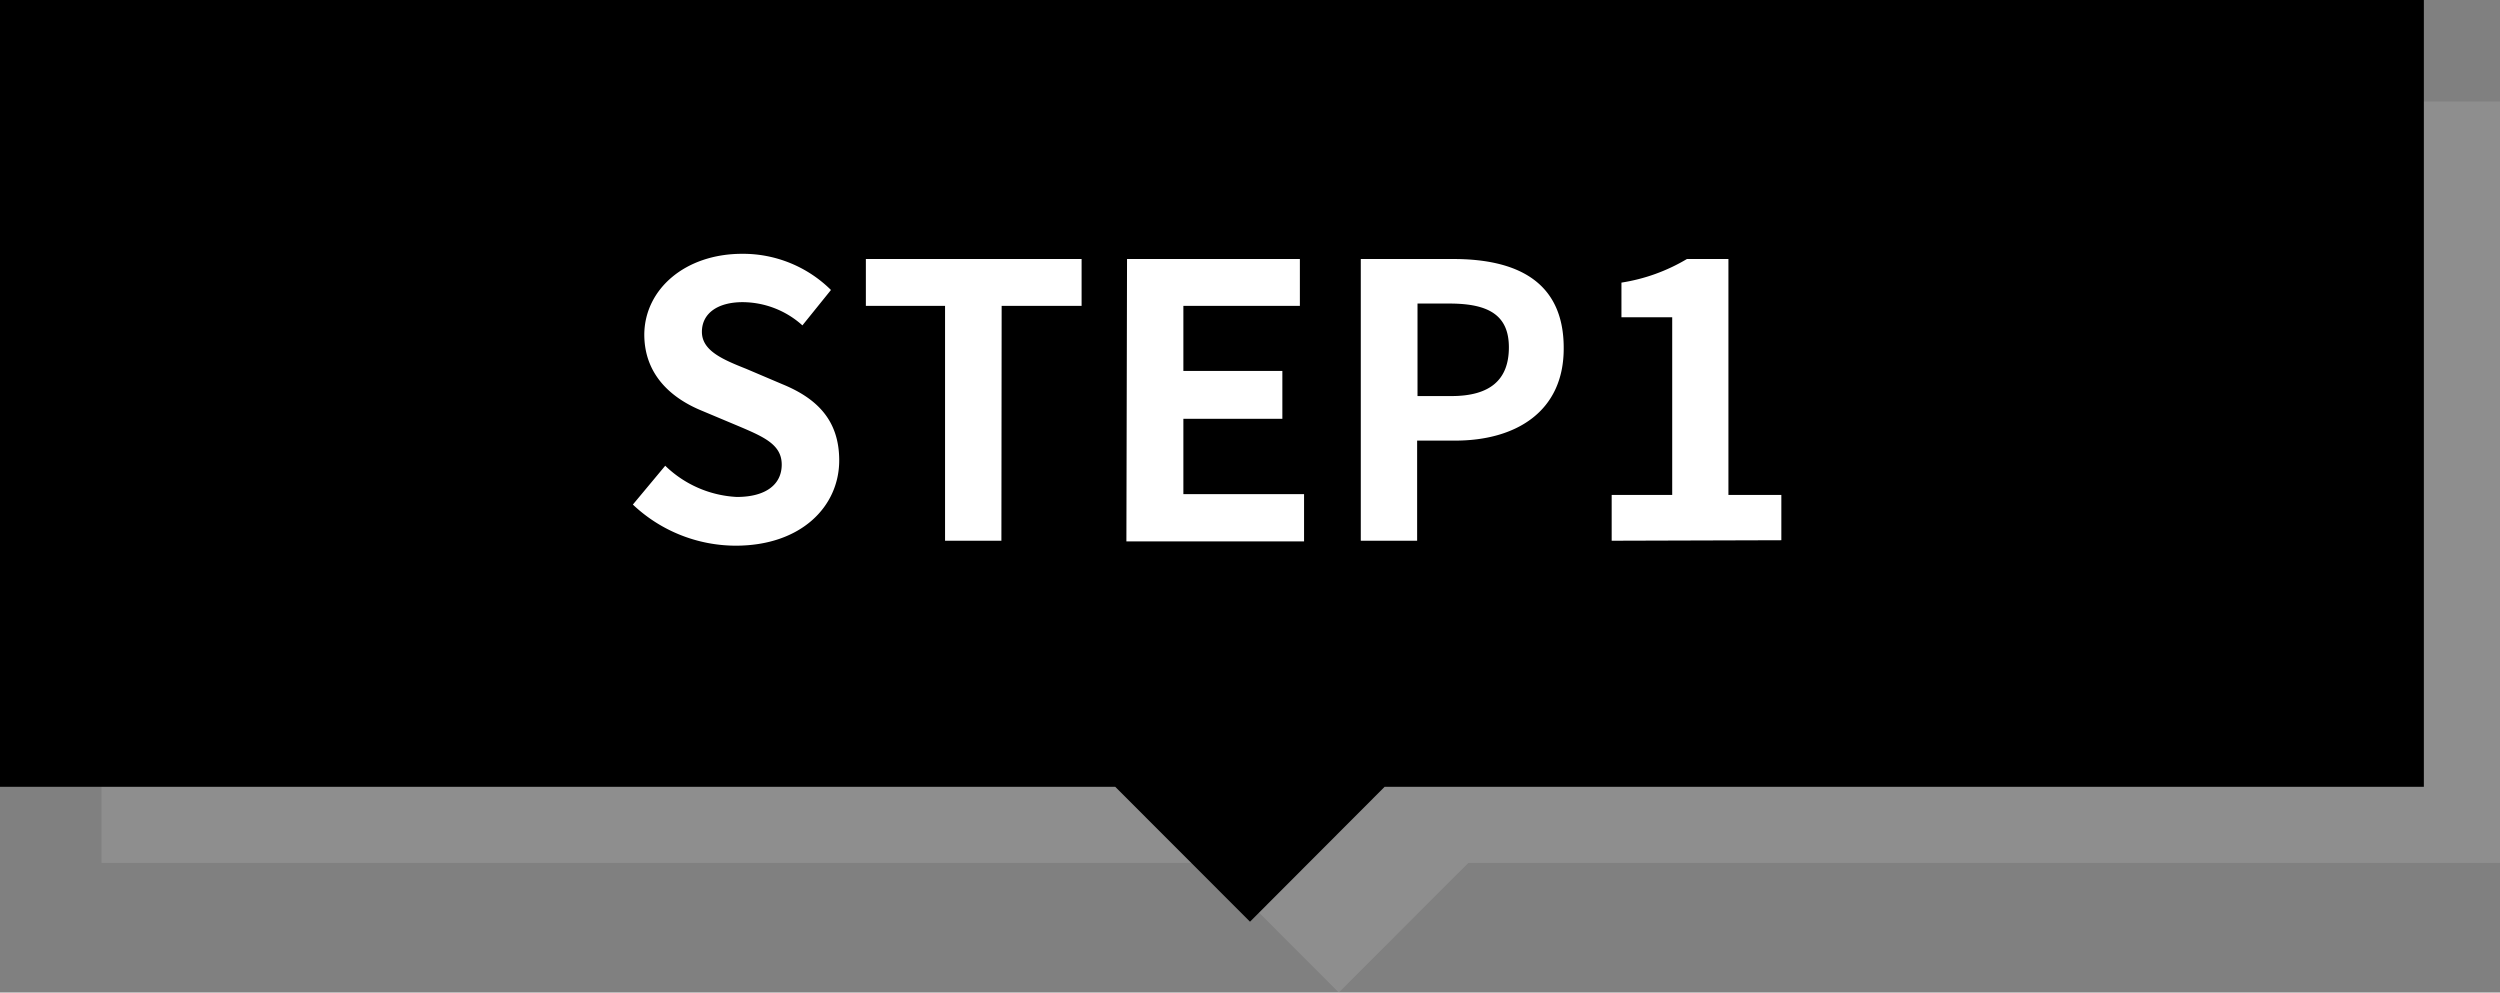
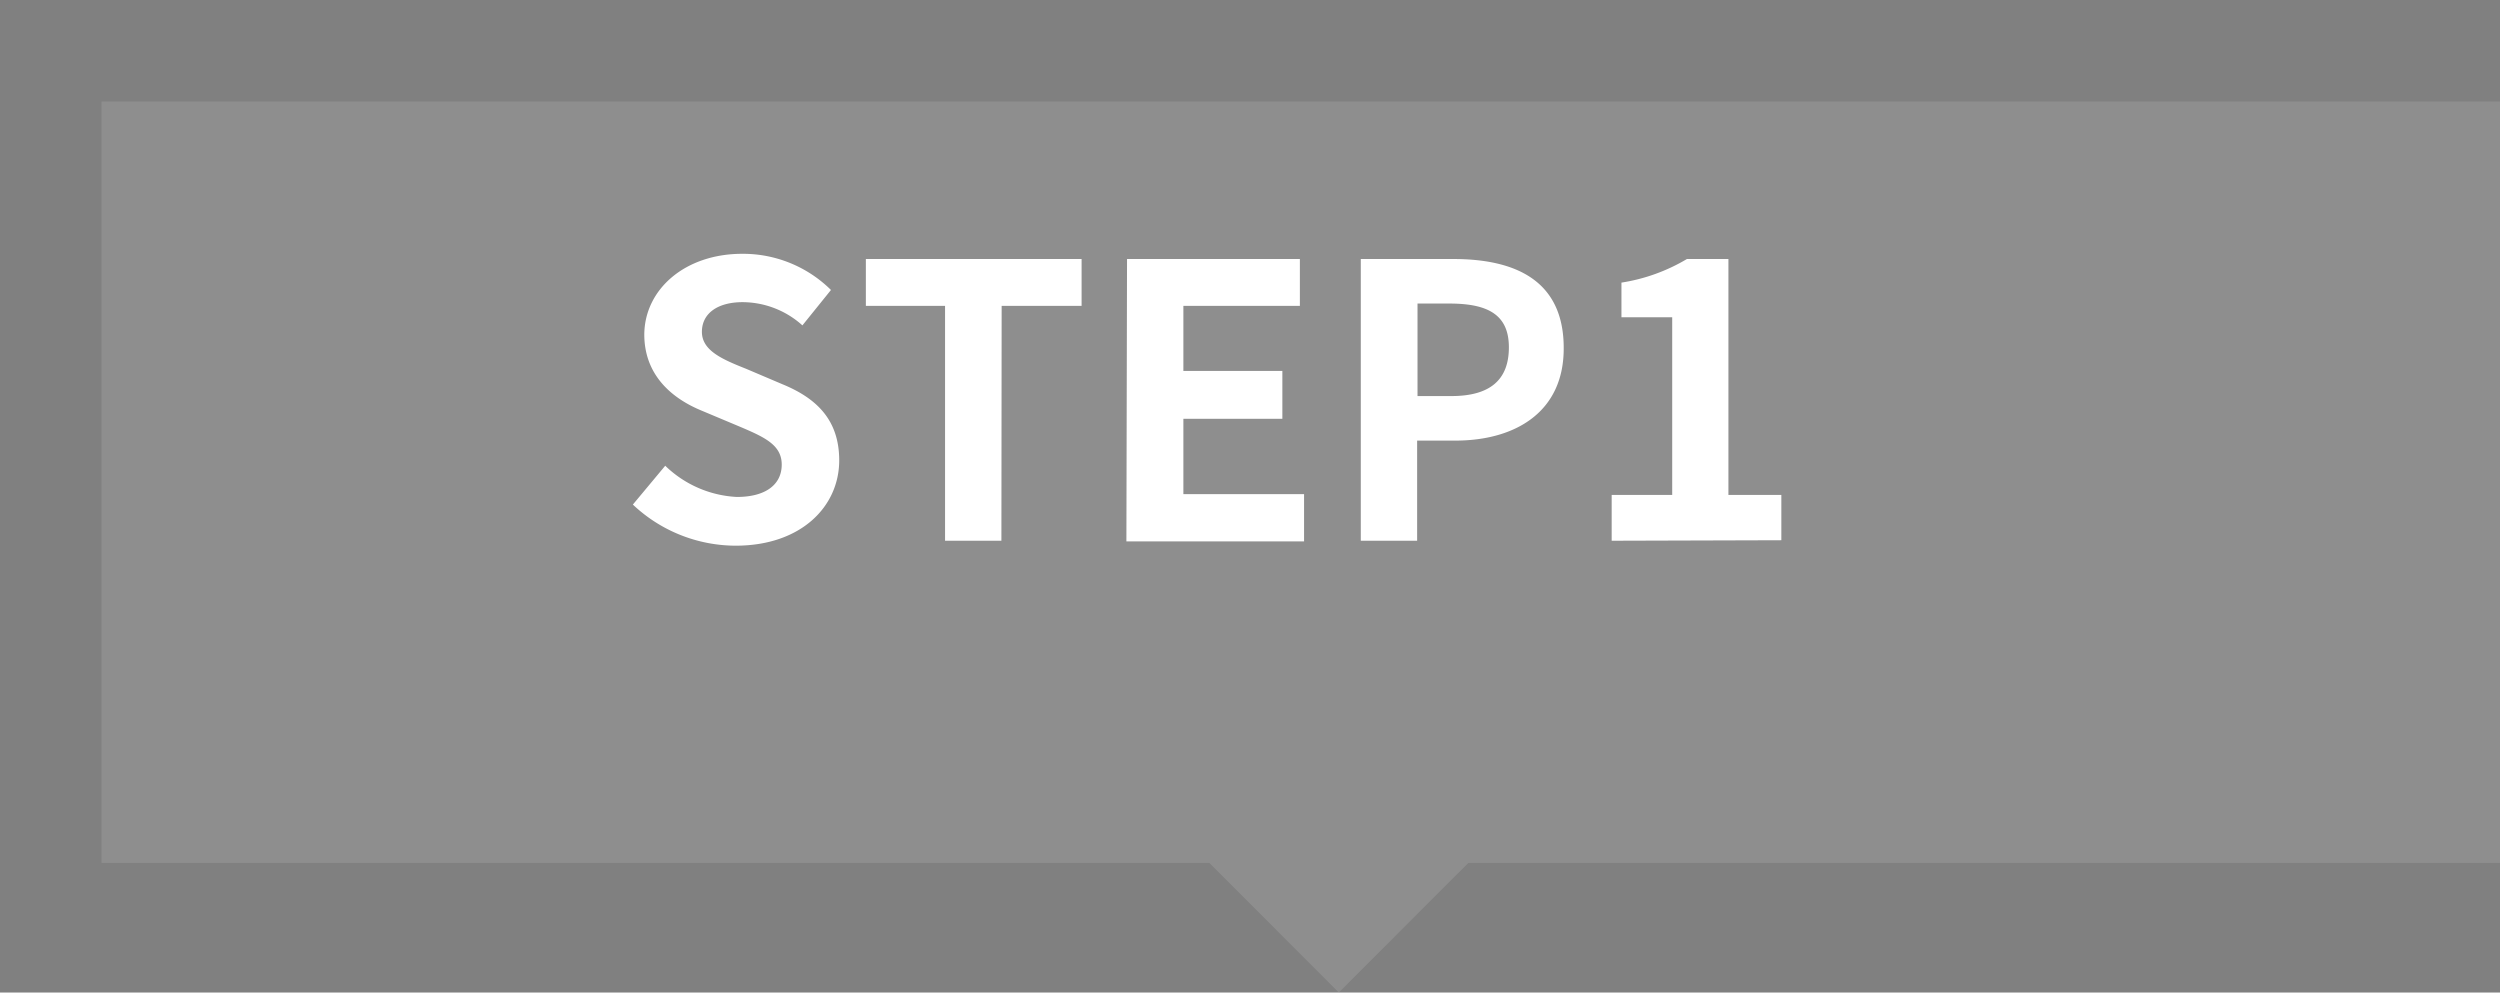
<svg xmlns="http://www.w3.org/2000/svg" viewBox="0 0 197 78.21">
  <rect x="0" y="0" width="197" height="78.21" fill="#808080" stroke="none" />
  <defs>
    <style>.cls-1{fill:#ccc;fill-opacity:0.2;}.cls-1,.cls-2{fill-rule:evenodd;}.cls-2{fill:#fff;}</style>
  </defs>
  <g id="レイヤー_2" data-name="レイヤー 2">
    <g id="illust">
      <path class="cls-1" d="M115.7,68,105.5,78.21,95.3,68H8V8H197V68Z" />
-       <polygon points="0 0 0 62 87.88 62 98.5 72.63 109.11 62 191 62 191 0 0 0" />
      <path class="cls-2" d="M127,42.61V39h4.77V25h-4V22.27a14.4,14.4,0,0,0,5.16-1.86h3.27V39h4.17v3.57Zm-12.33-7.89h-3v7.89h-4.44V20.41h7.29c4.92,0,8.7,1.71,8.7,7C123.25,32.44,119.44,34.72,114.67,34.72Zm-.45-10.8H111.7v7.29h2.67c3.06,0,4.53-1.29,4.53-3.84S117.28,23.92,114.22,23.92ZM88.81,20.41h13.62V24.1H93.25v5.13h7.8V33h-7.8v5.94h9.51v3.72h-14Zm-9.9,22.2H74.47V24.1H68.23V20.41h17V24.1h-6.3ZM61.66,30.28c2.7,1.11,4.47,2.82,4.47,6,0,3.63-3,6.72-8.16,6.72a11.83,11.83,0,0,1-8.1-3.24l2.55-3.06a8.73,8.73,0,0,0,5.64,2.46c2.31,0,3.54-1,3.54-2.55s-1.35-2.16-3.33-3l-3-1.26c-2.25-.93-4.5-2.73-4.5-6C50.8,22.78,54,20,58.48,20a9.85,9.85,0,0,1,7,2.85l-2.25,2.79a7.08,7.08,0,0,0-4.71-1.83c-1.95,0-3.21.87-3.21,2.34s1.59,2.16,3.48,2.91Z" />
    </g>
  </g>
</svg>